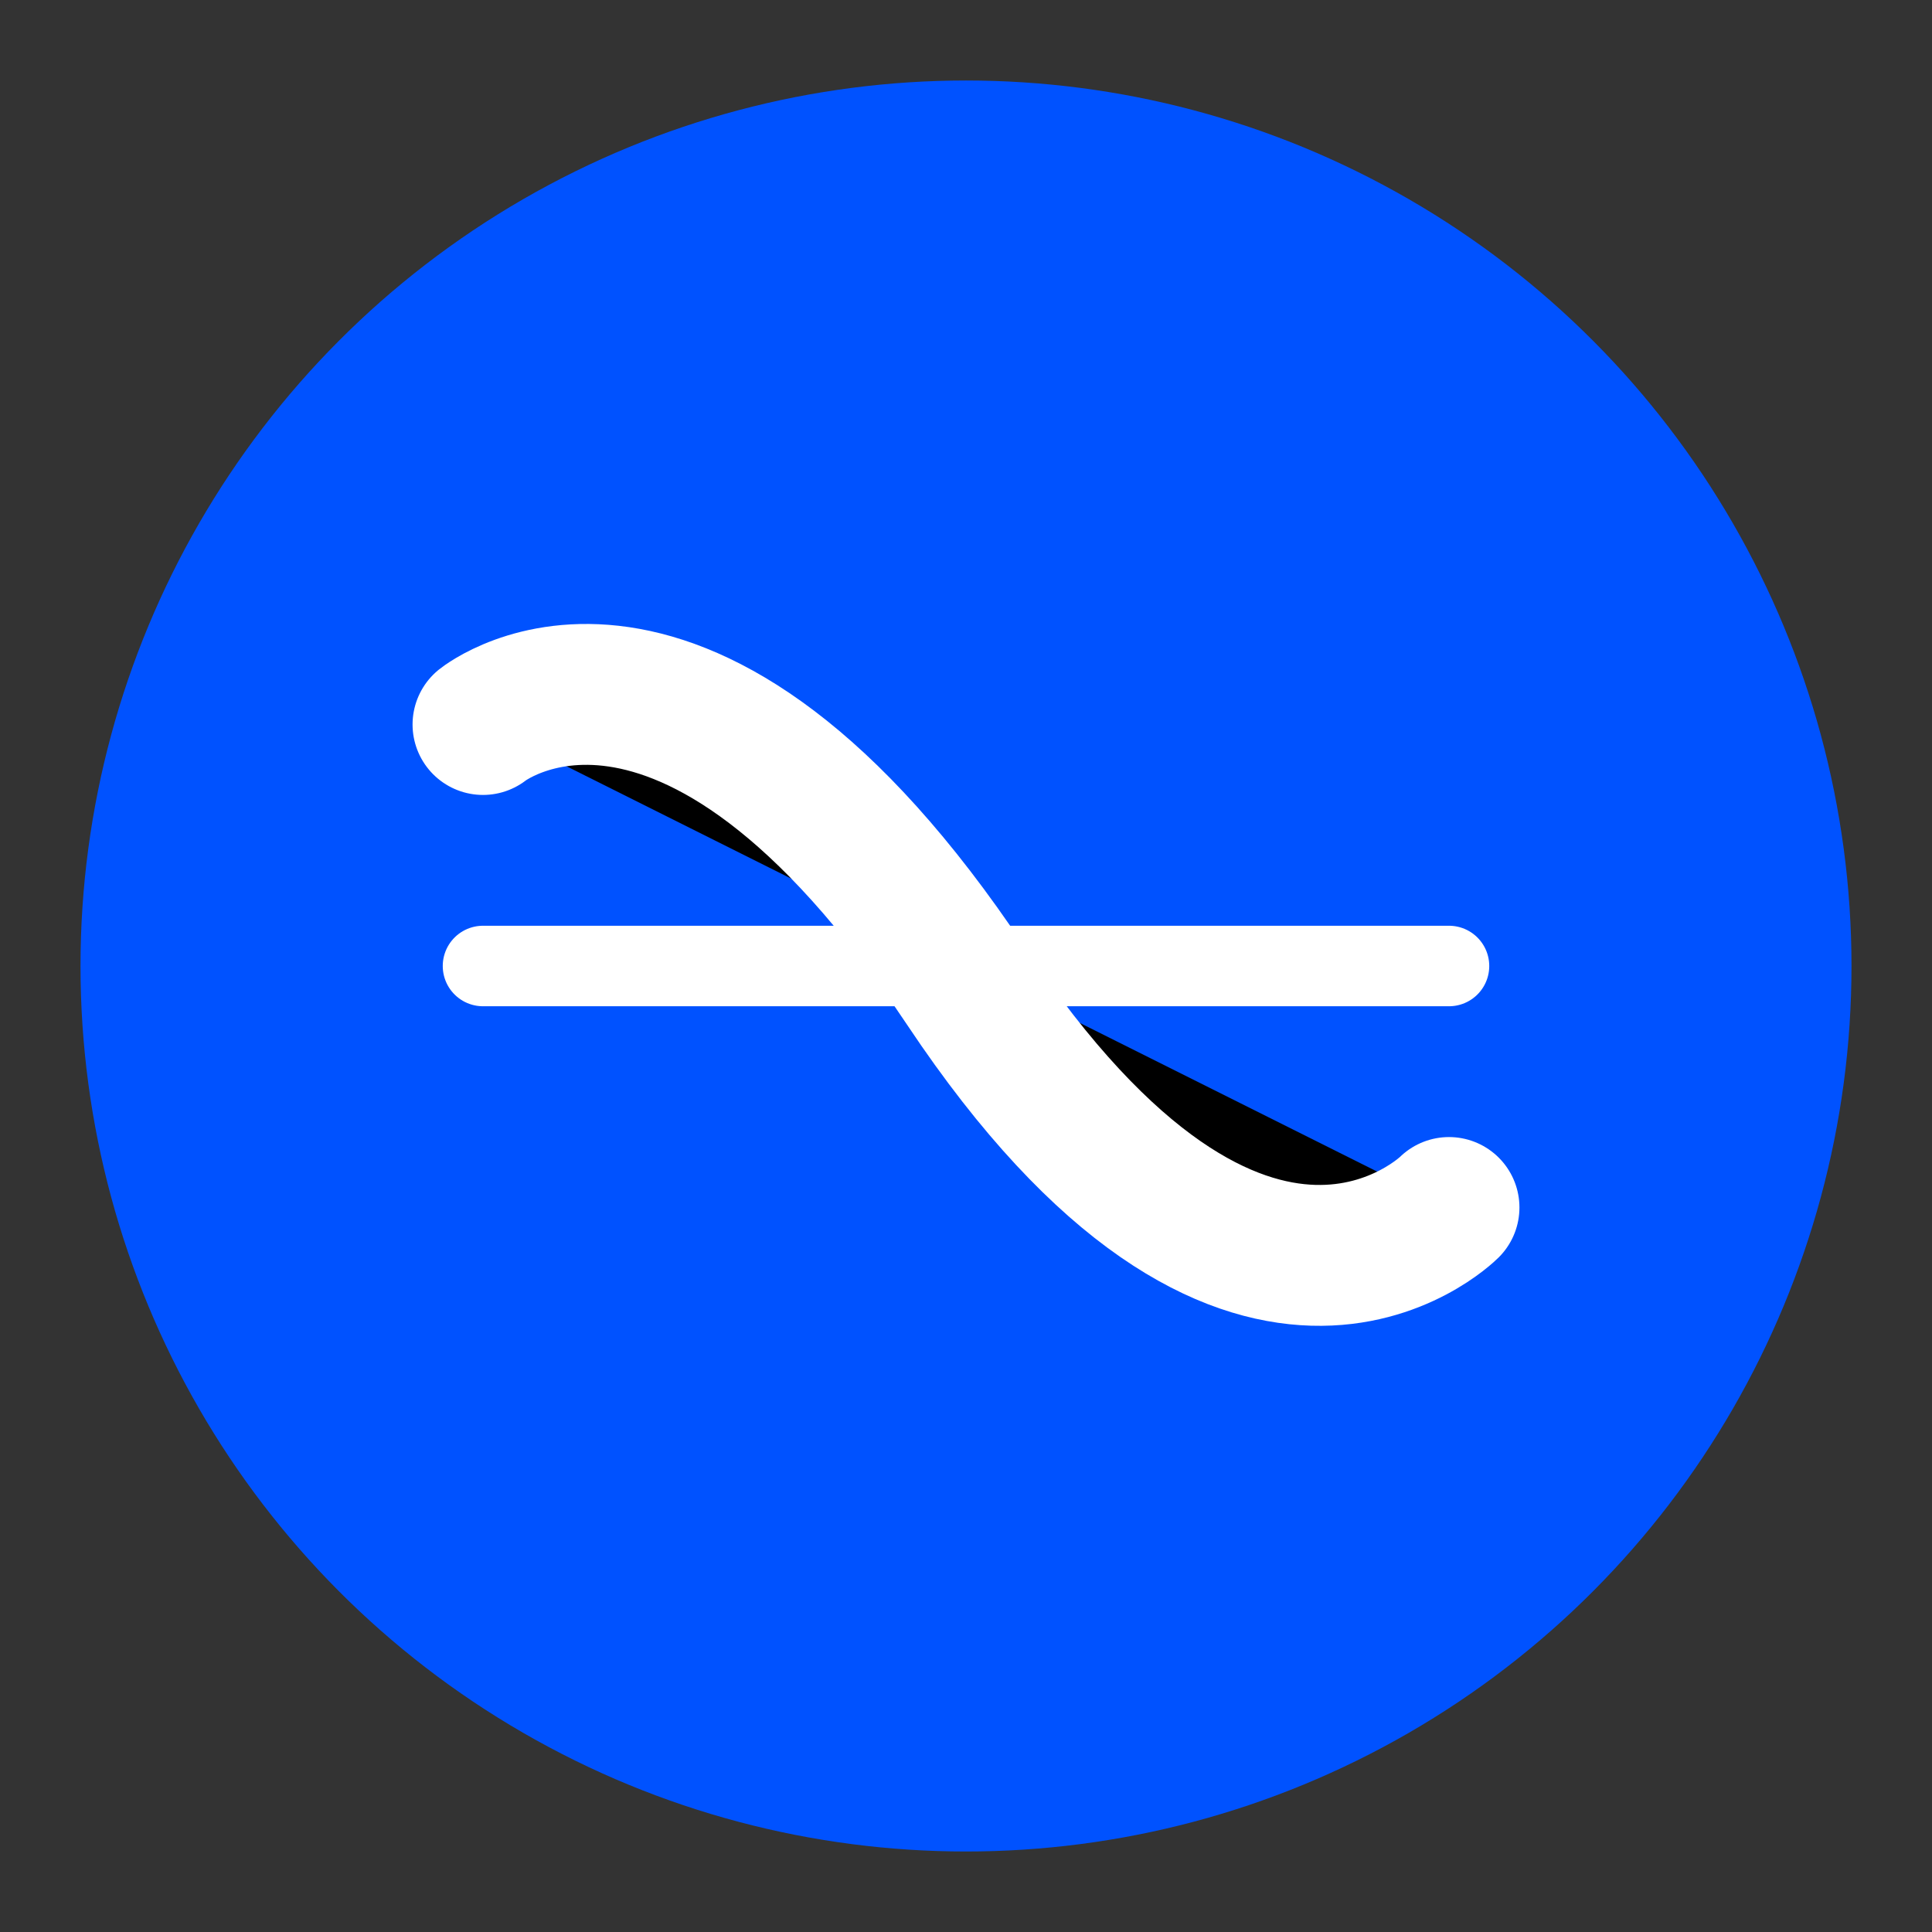
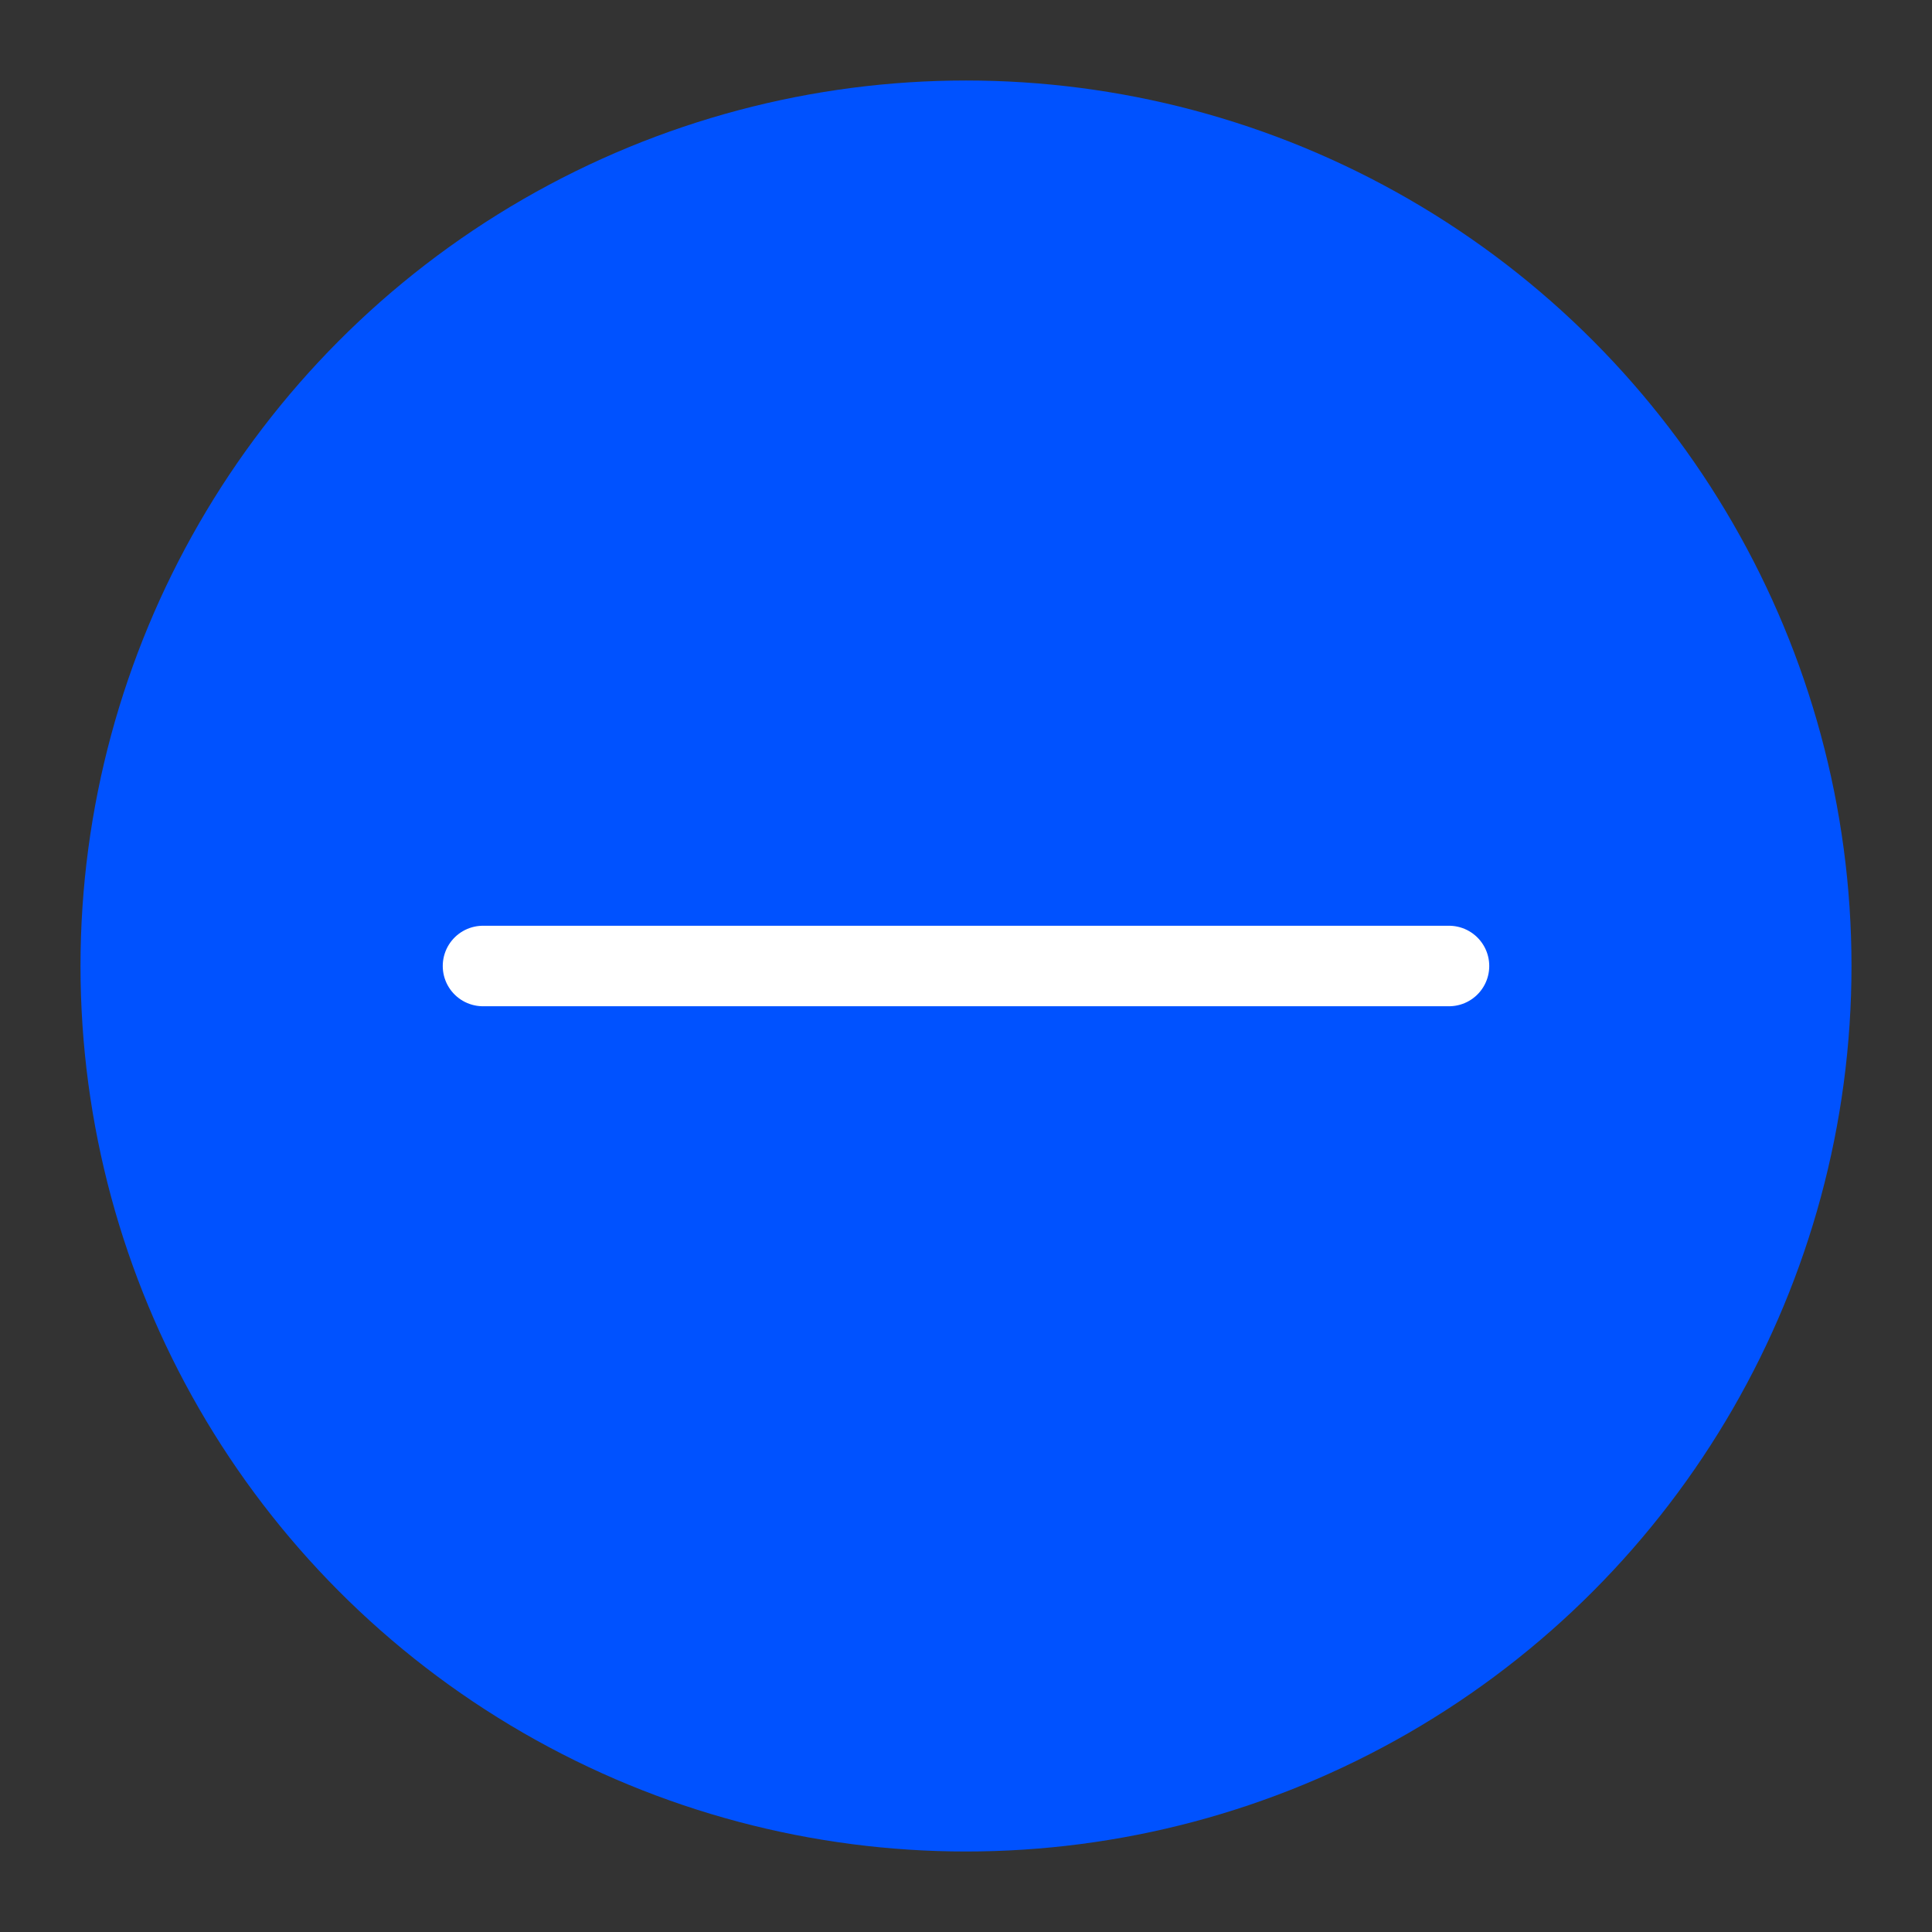
<svg xmlns="http://www.w3.org/2000/svg" viewBox="0 0 48 48">
  <rect x="0" y="0" width="48" height="48" fill="#333333" stroke="none" />
  <circle cx="24" cy="24" r="22" fill="#0052FF" />
-   <path d="M12 18C12 18 17 14 24 24.5C31 35 36 30 36 30" stroke="white" stroke-width="3.5" stroke-linecap="round" />
  <path d="M12 24H36" stroke="white" stroke-width="2" stroke-linecap="round" />
</svg>